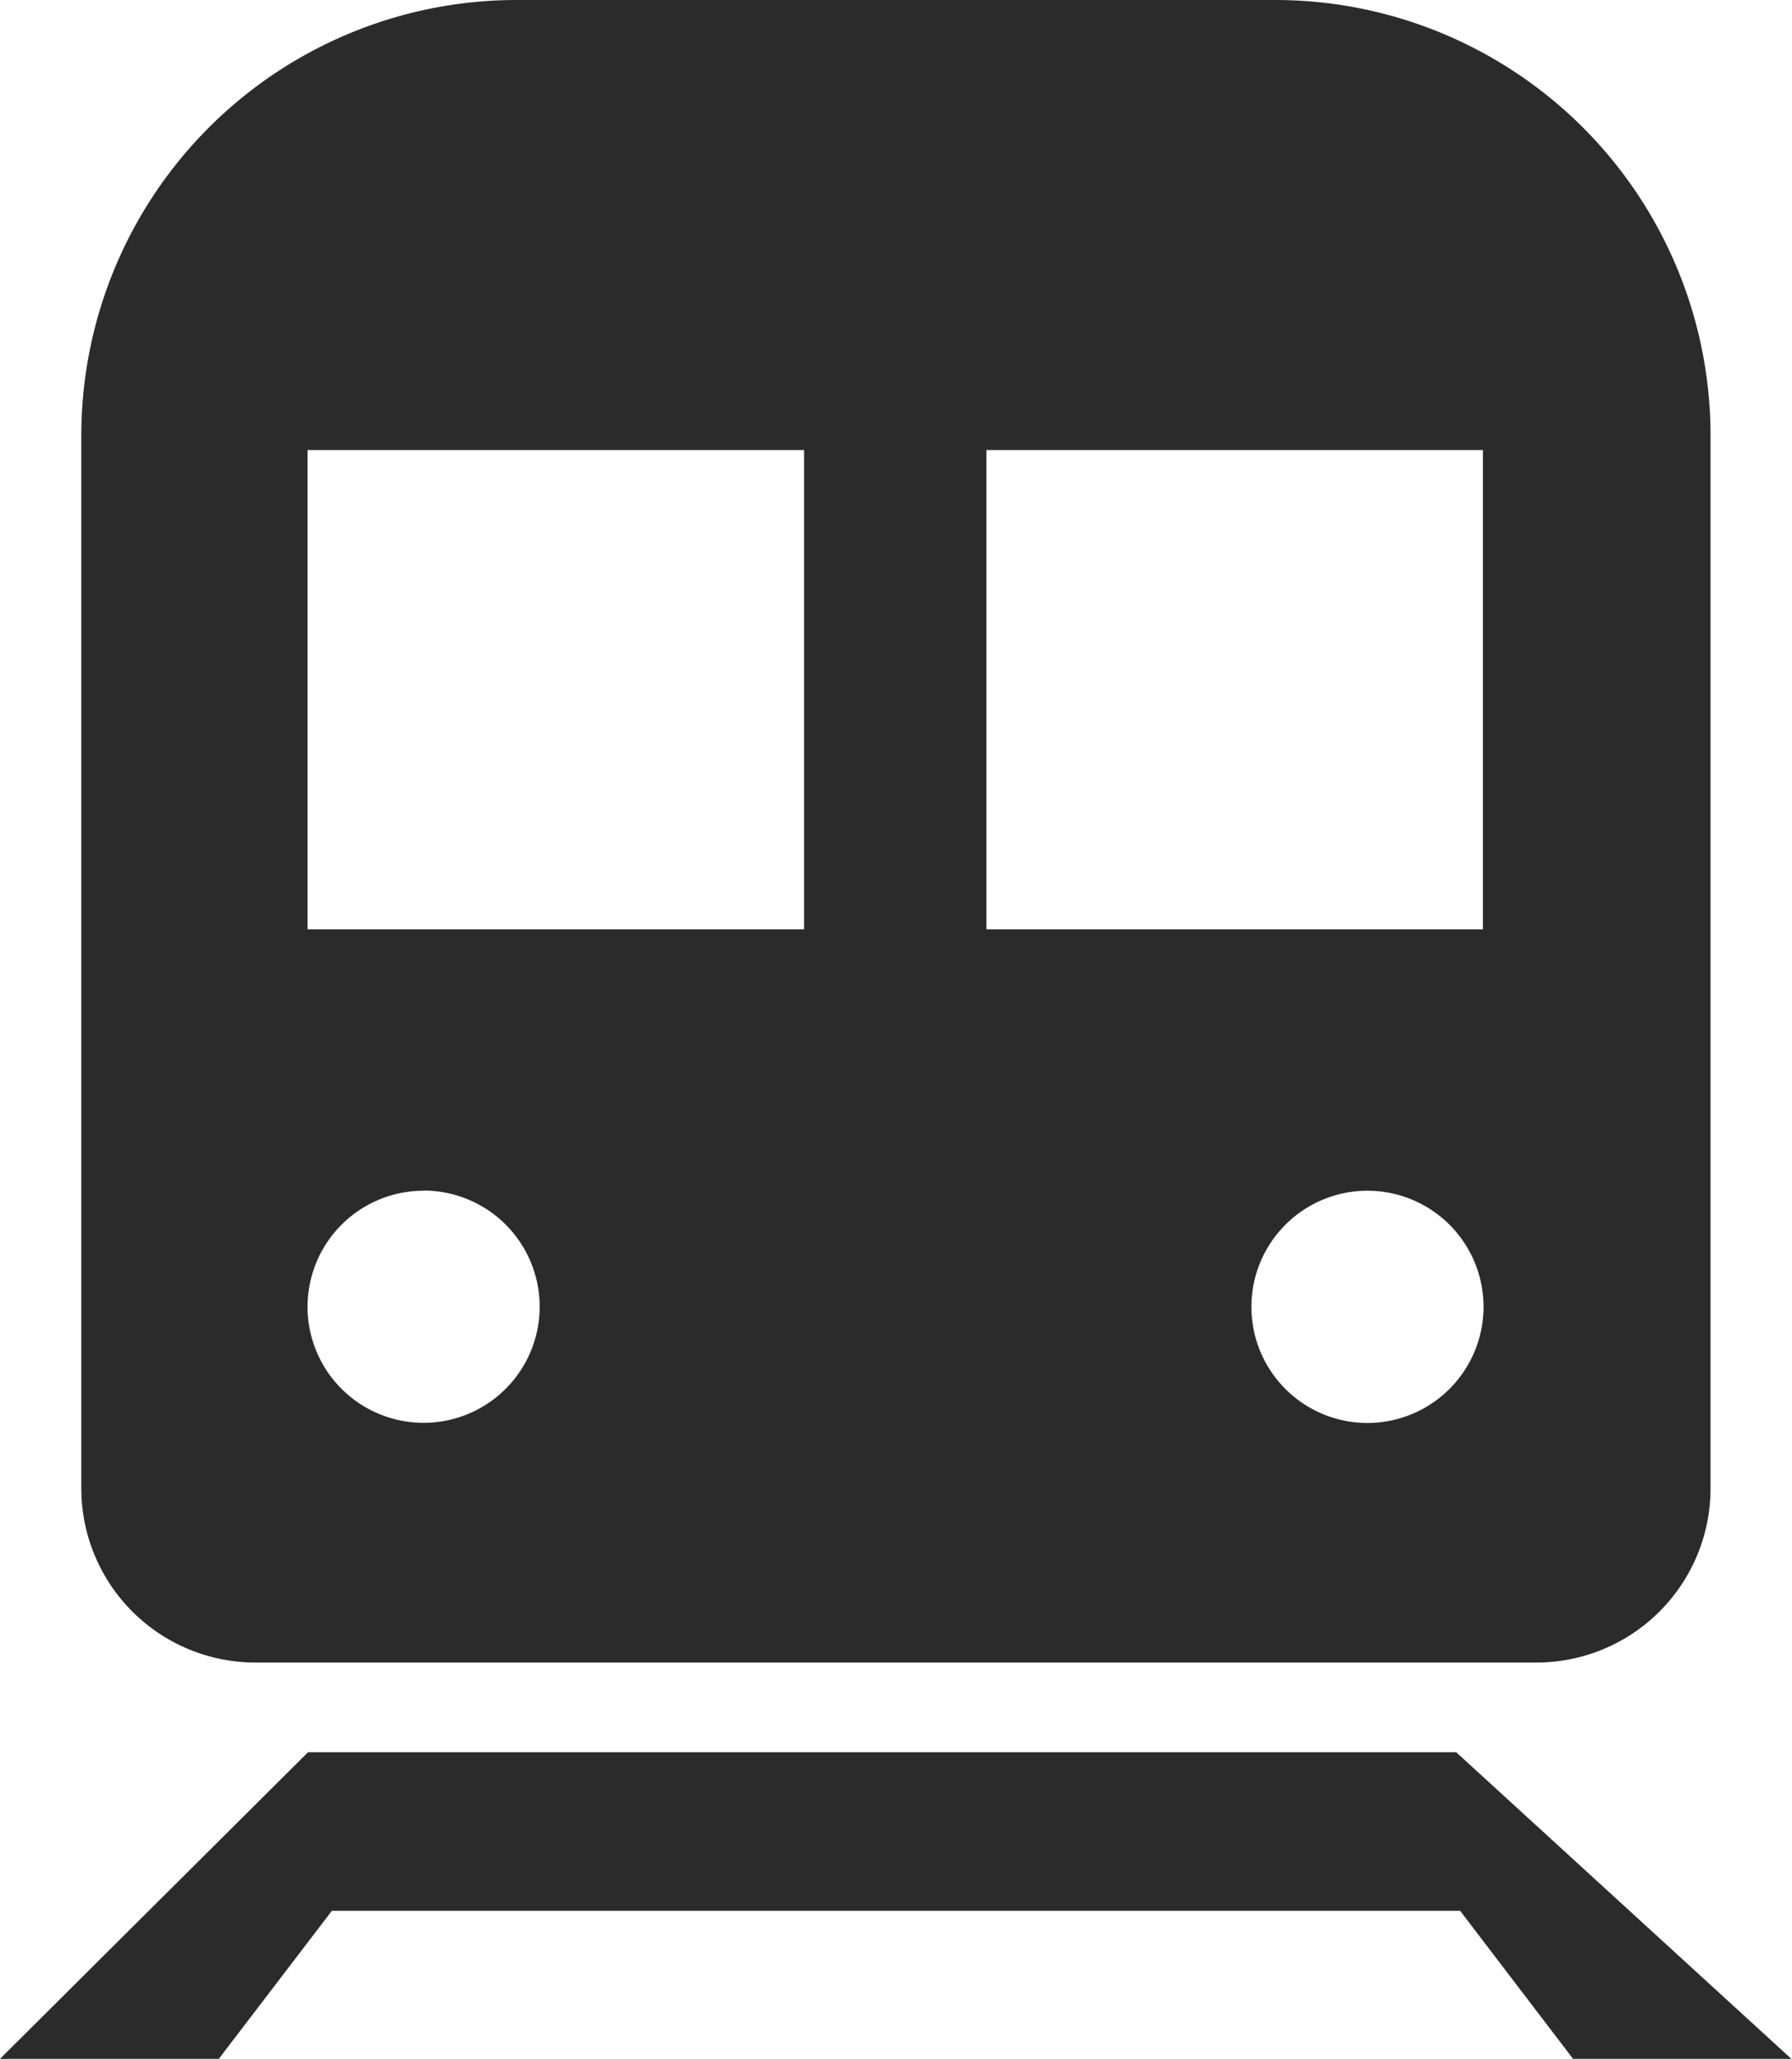
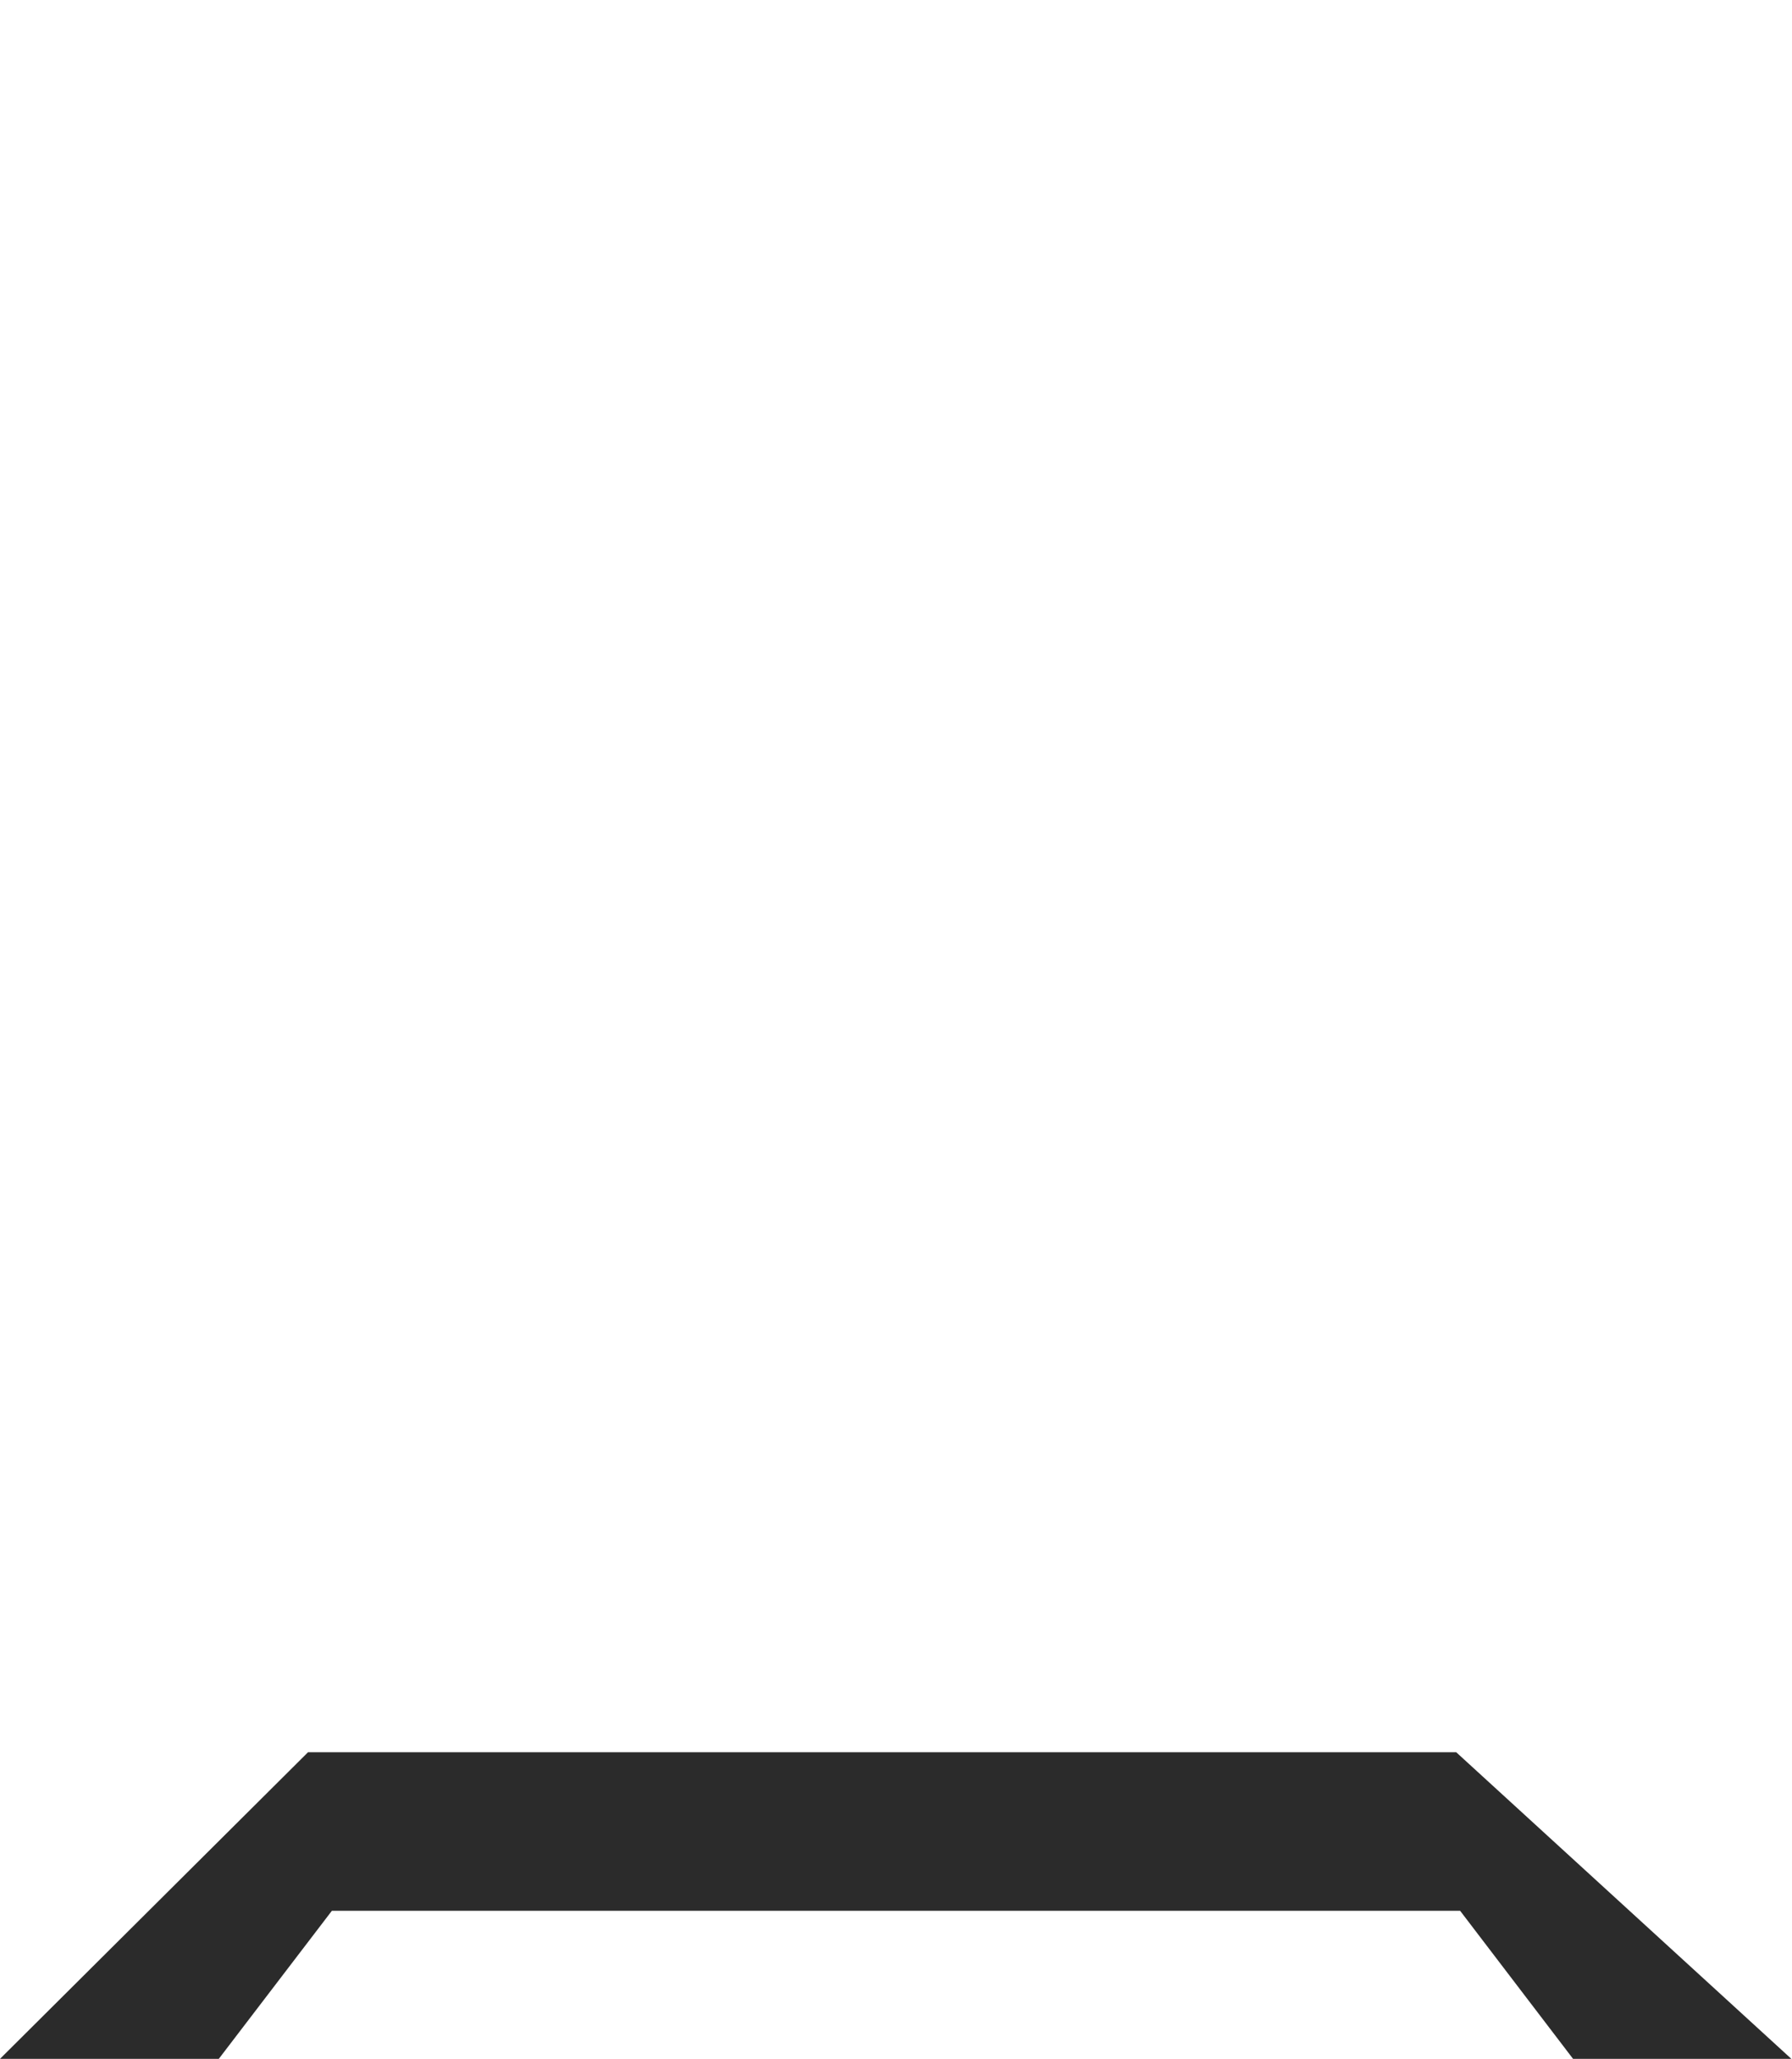
<svg xmlns="http://www.w3.org/2000/svg" width="11.549" height="13.263" viewBox="0 0 11.549 13.263">
  <g id="train_1_" data-name="train (1)" transform="translate(-3.755 -0.877)">
    <g id="Group_73549" data-name="Group 73549" transform="translate(4.279 0.877)">
-       <path id="Path_140882" data-name="Path 140882" d="M5.989,11.586h8.256a1.122,1.122,0,0,0,1.122-1.122V3.683A2.806,2.806,0,0,0,12.561.877H7.672A2.806,2.806,0,0,0,4.867,3.683v6.781a1.122,1.122,0,0,0,1.122,1.122Zm7.167-1.543a.748.748,0,1,1,.748-.749A.749.749,0,0,1,13.157,10.043ZM13.9,3.776V6.863h-3.2V3.776Zm-7.575,0h3.2V6.863h-3.2Zm.748,4.77a.748.748,0,1,1-.748.748A.748.748,0,0,1,7.078,8.547Z" transform="translate(-4.867 -0.877)" fill="#2b2b2b" />
-     </g>
+       </g>
    <g id="Group_73550" data-name="Group 73550" transform="translate(3.755 12.427)">
      <path id="Path_140883" data-name="Path 140883" d="M13.893,28.083H15.3l-2.16-1.975H5.74L3.755,28.083h1.41l.729-.954h7.271Z" transform="translate(-3.755 -26.371)" fill="#2b2b2b" />
    </g>
  </g>
</svg>